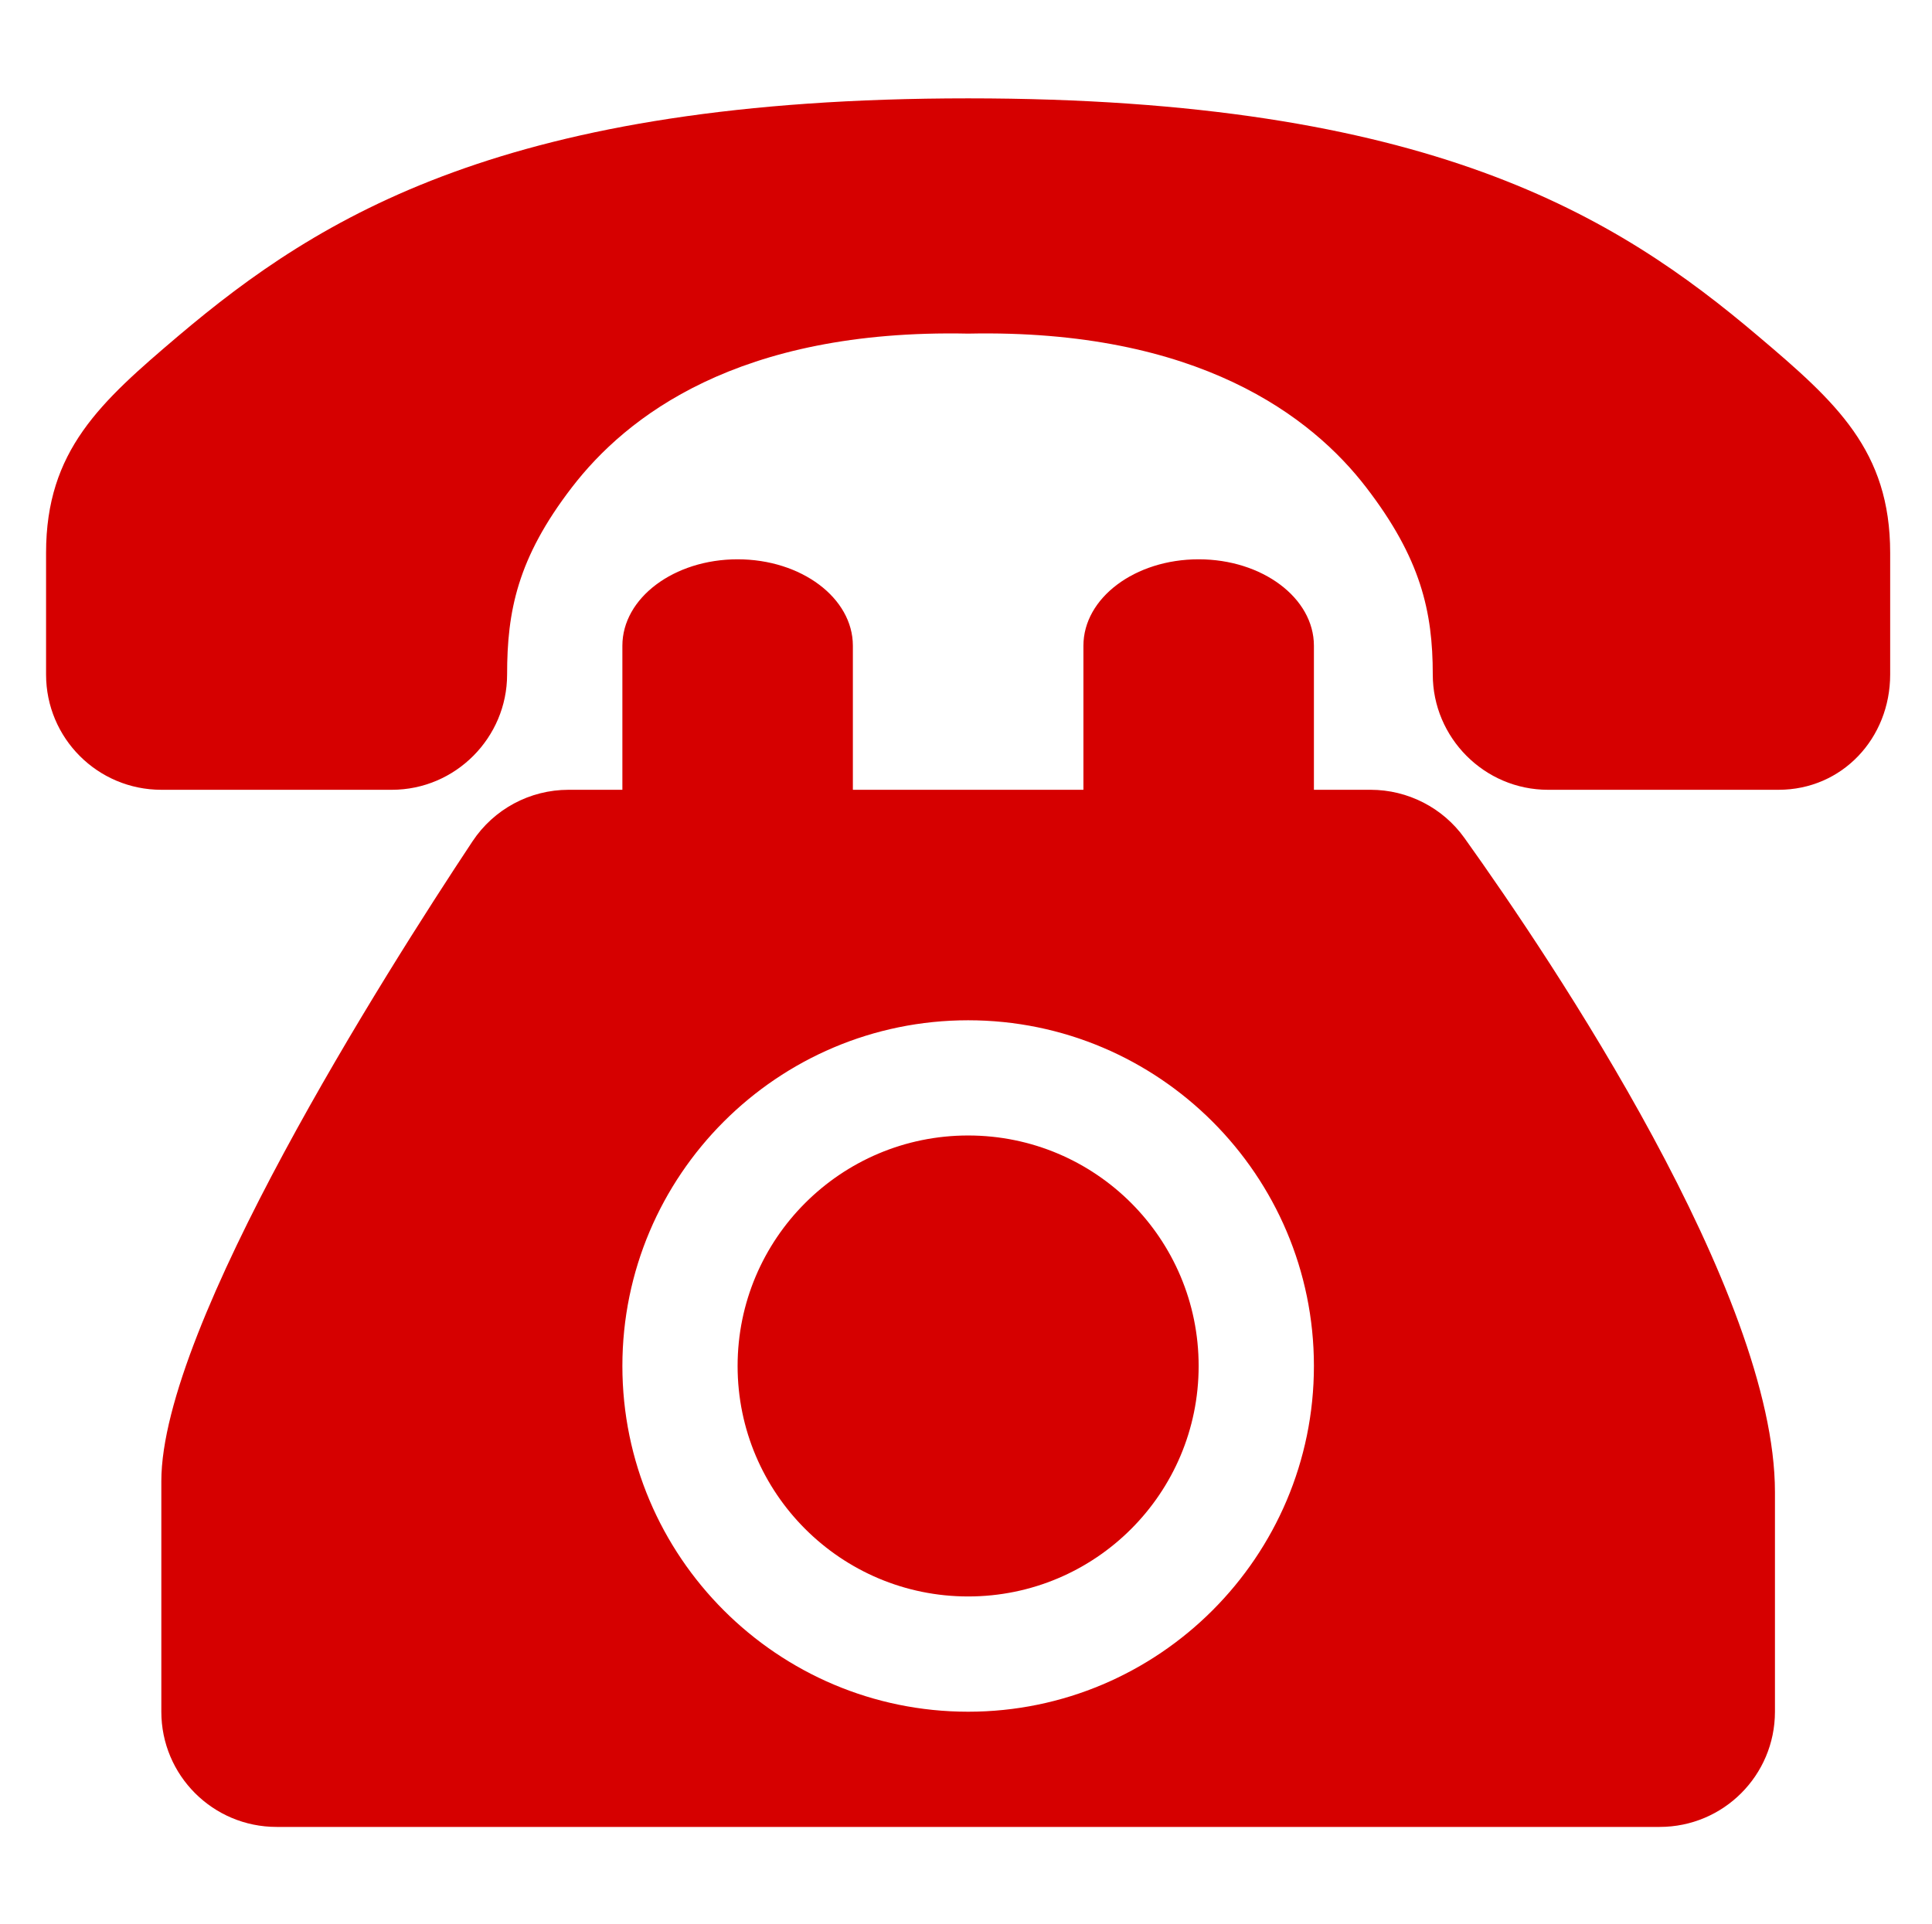
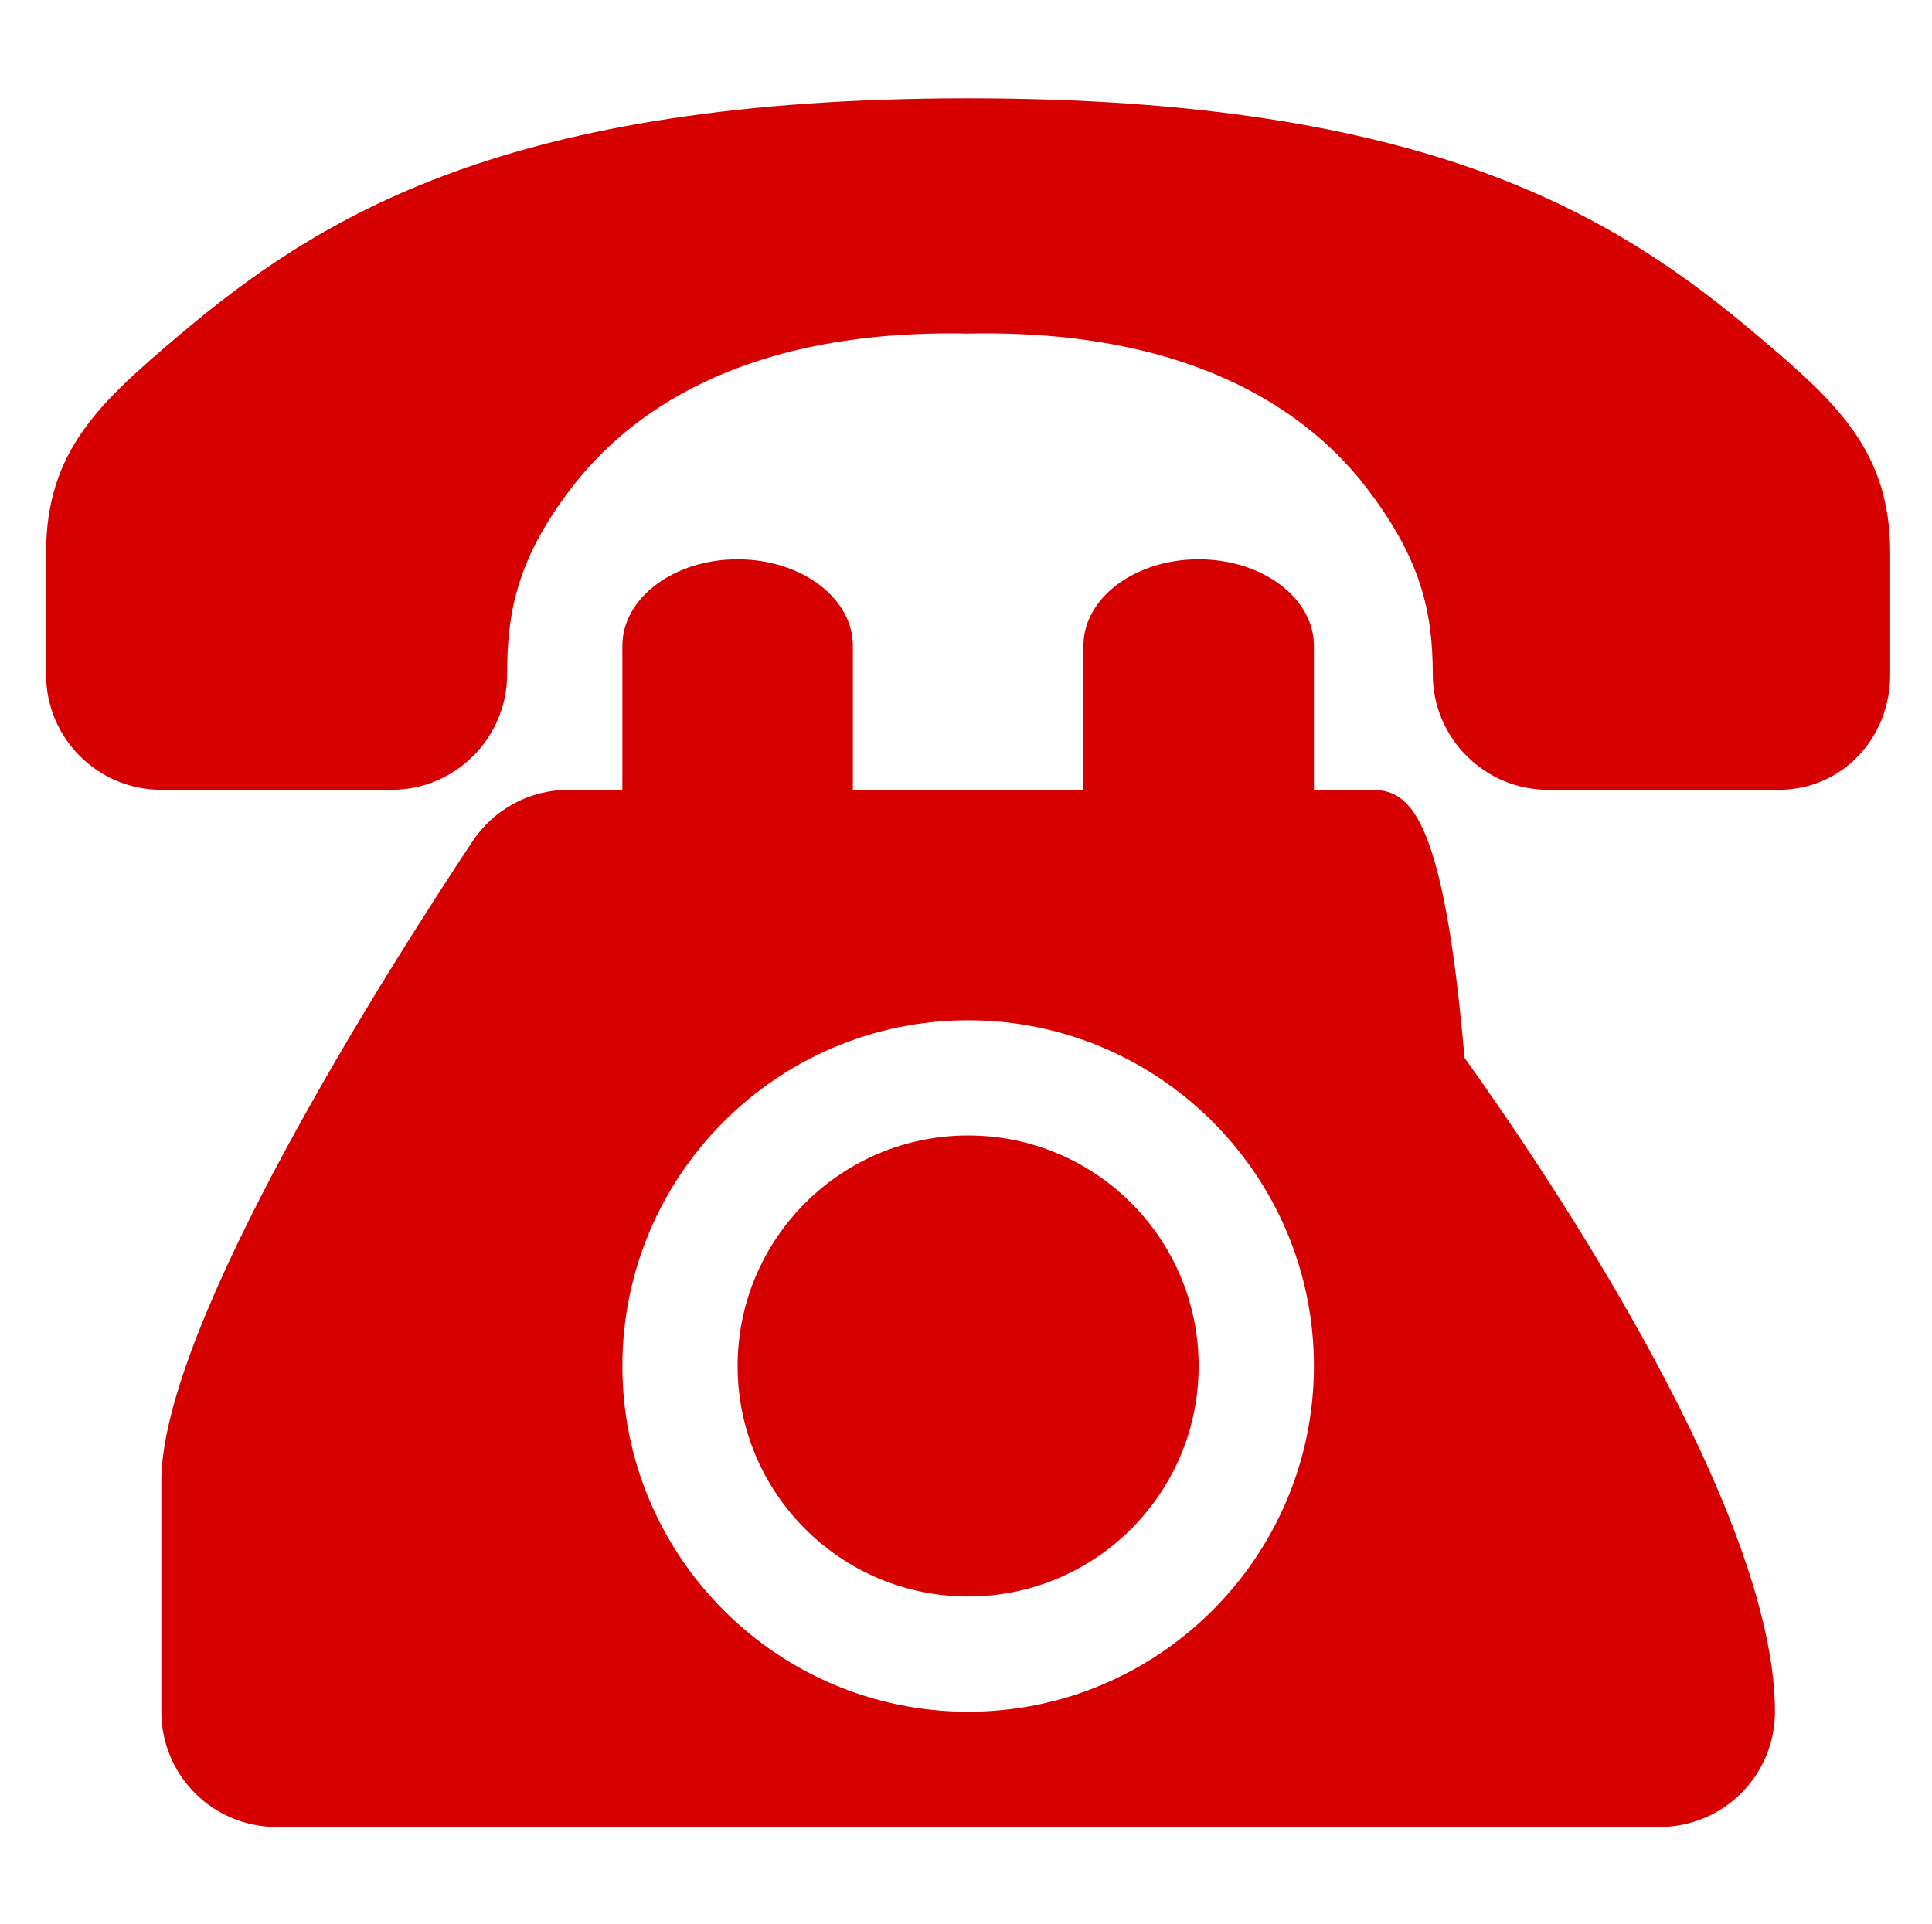
<svg xmlns="http://www.w3.org/2000/svg" version="1.1" id="圖層_1" x="0px" y="0px" width="501px" height="499px" viewBox="0 0 501 499" enable-background="new 0 0 501 499" xml:space="preserve">
  <g>
    <g>
-       <path fill="#D60000" d="M455.887,87.148c-36.718-31.129-85.274-61.64-204.83-61.64c-119.555,0-168.062,30.511-204.843,61.64    c-20.196,17.147-34.268,29.701-34.268,56.225v31.57c0,16.509,13.371,29.892,29.892,29.892h59.771    c16.521,0,29.892-13.543,29.892-29.892c0-16.343,2.628-30.122,16.815-48.563c14.008-18.218,42.956-41.093,102.74-39.856    c59.771-1.237,89.191,21.638,103.199,39.856c14.188,18.442,17.287,32.22,17.287,48.563c0,16.349,13.358,29.892,29.88,29.892    h59.783c16.522,0,28.948-13.383,28.948-29.892v-31.57C490.155,116.849,476.147,104.295,455.887,87.148z M251.057,294.492    c-32.979,0-59.784,26.766-59.784,59.783c0,33.005,26.805,59.771,59.784,59.771c33.043,0,59.771-26.767,59.771-59.771    C310.829,321.258,284.1,294.492,251.057,294.492z M355.43,204.835h-14.71v-37.362c0-12.375-13.37-22.416-29.892-22.416    s-29.88,10.041-29.88,22.416v37.362h-59.784v-37.362c0-12.375-13.371-22.416-29.892-22.416c-16.509,0-29.879,10.041-29.879,22.416    v37.362h-13.958c-10.041,0-19.379,5.02-24.917,13.383c-22.773,34.338-80.682,125.66-80.682,165.938v59.784    c0,16.509,13.371,29.879,29.892,29.879h358.653c16.522,0,29.893-13.37,29.893-29.879c0-25.108,0-56.978,0-56.978    c0-51.67-57.615-137.589-80.503-169.605C374.172,209.498,365.063,204.835,355.43,204.835z M251.057,443.939    c-49.45,0-89.663-40.227-89.663-89.664c0-49.449,40.213-89.663,89.663-89.663c49.438,0,89.663,40.214,89.663,89.663    C340.72,403.713,300.495,443.939,251.057,443.939z" />
+       <path fill="#D60000" d="M455.887,87.148c-36.718-31.129-85.274-61.64-204.83-61.64c-119.555,0-168.062,30.511-204.843,61.64    c-20.196,17.147-34.268,29.701-34.268,56.225v31.57c0,16.509,13.371,29.892,29.892,29.892h59.771    c16.521,0,29.892-13.543,29.892-29.892c0-16.343,2.628-30.122,16.815-48.563c14.008-18.218,42.956-41.093,102.74-39.856    c59.771-1.237,89.191,21.638,103.199,39.856c14.188,18.442,17.287,32.22,17.287,48.563c0,16.349,13.358,29.892,29.88,29.892    h59.783c16.522,0,28.948-13.383,28.948-29.892v-31.57C490.155,116.849,476.147,104.295,455.887,87.148z M251.057,294.492    c-32.979,0-59.784,26.766-59.784,59.783c0,33.005,26.805,59.771,59.784,59.771c33.043,0,59.771-26.767,59.771-59.771    C310.829,321.258,284.1,294.492,251.057,294.492z M355.43,204.835h-14.71v-37.362c0-12.375-13.37-22.416-29.892-22.416    s-29.88,10.041-29.88,22.416v37.362h-59.784v-37.362c0-12.375-13.371-22.416-29.892-22.416c-16.509,0-29.879,10.041-29.879,22.416    v37.362h-13.958c-10.041,0-19.379,5.02-24.917,13.383c-22.773,34.338-80.682,125.66-80.682,165.938v59.784    c0,16.509,13.371,29.879,29.892,29.879h358.653c16.522,0,29.893-13.37,29.893-29.879c0-51.67-57.615-137.589-80.503-169.605C374.172,209.498,365.063,204.835,355.43,204.835z M251.057,443.939    c-49.45,0-89.663-40.227-89.663-89.664c0-49.449,40.213-89.663,89.663-89.663c49.438,0,89.663,40.214,89.663,89.663    C340.72,403.713,300.495,443.939,251.057,443.939z" />
    </g>
  </g>
</svg>